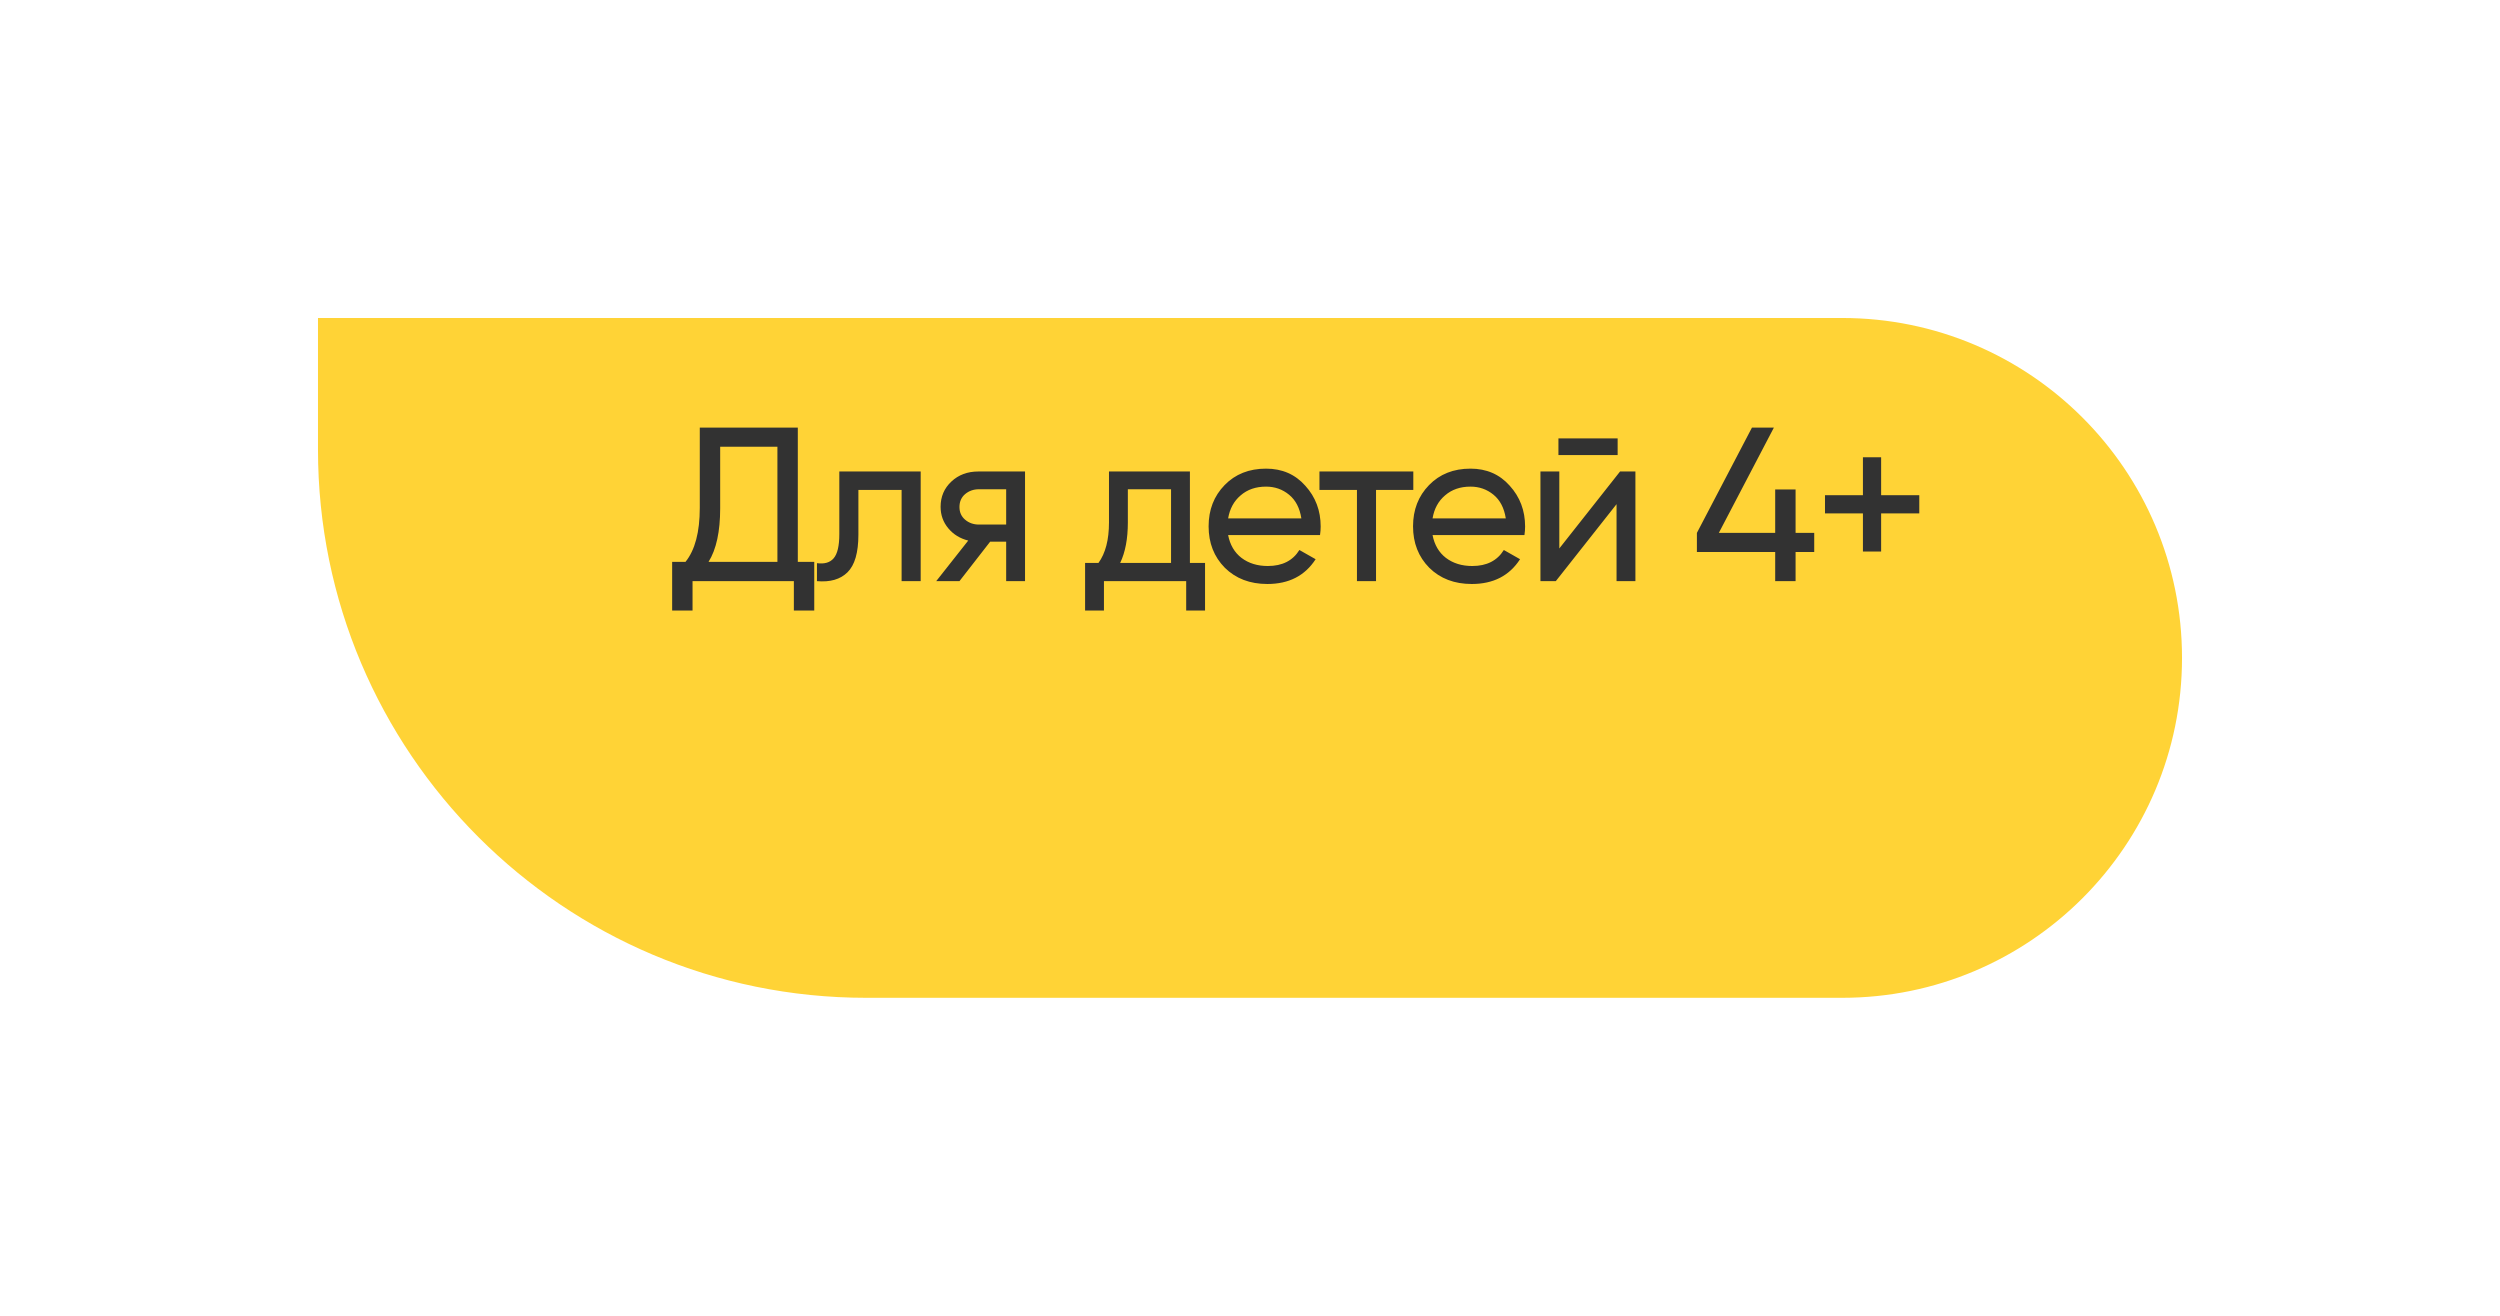
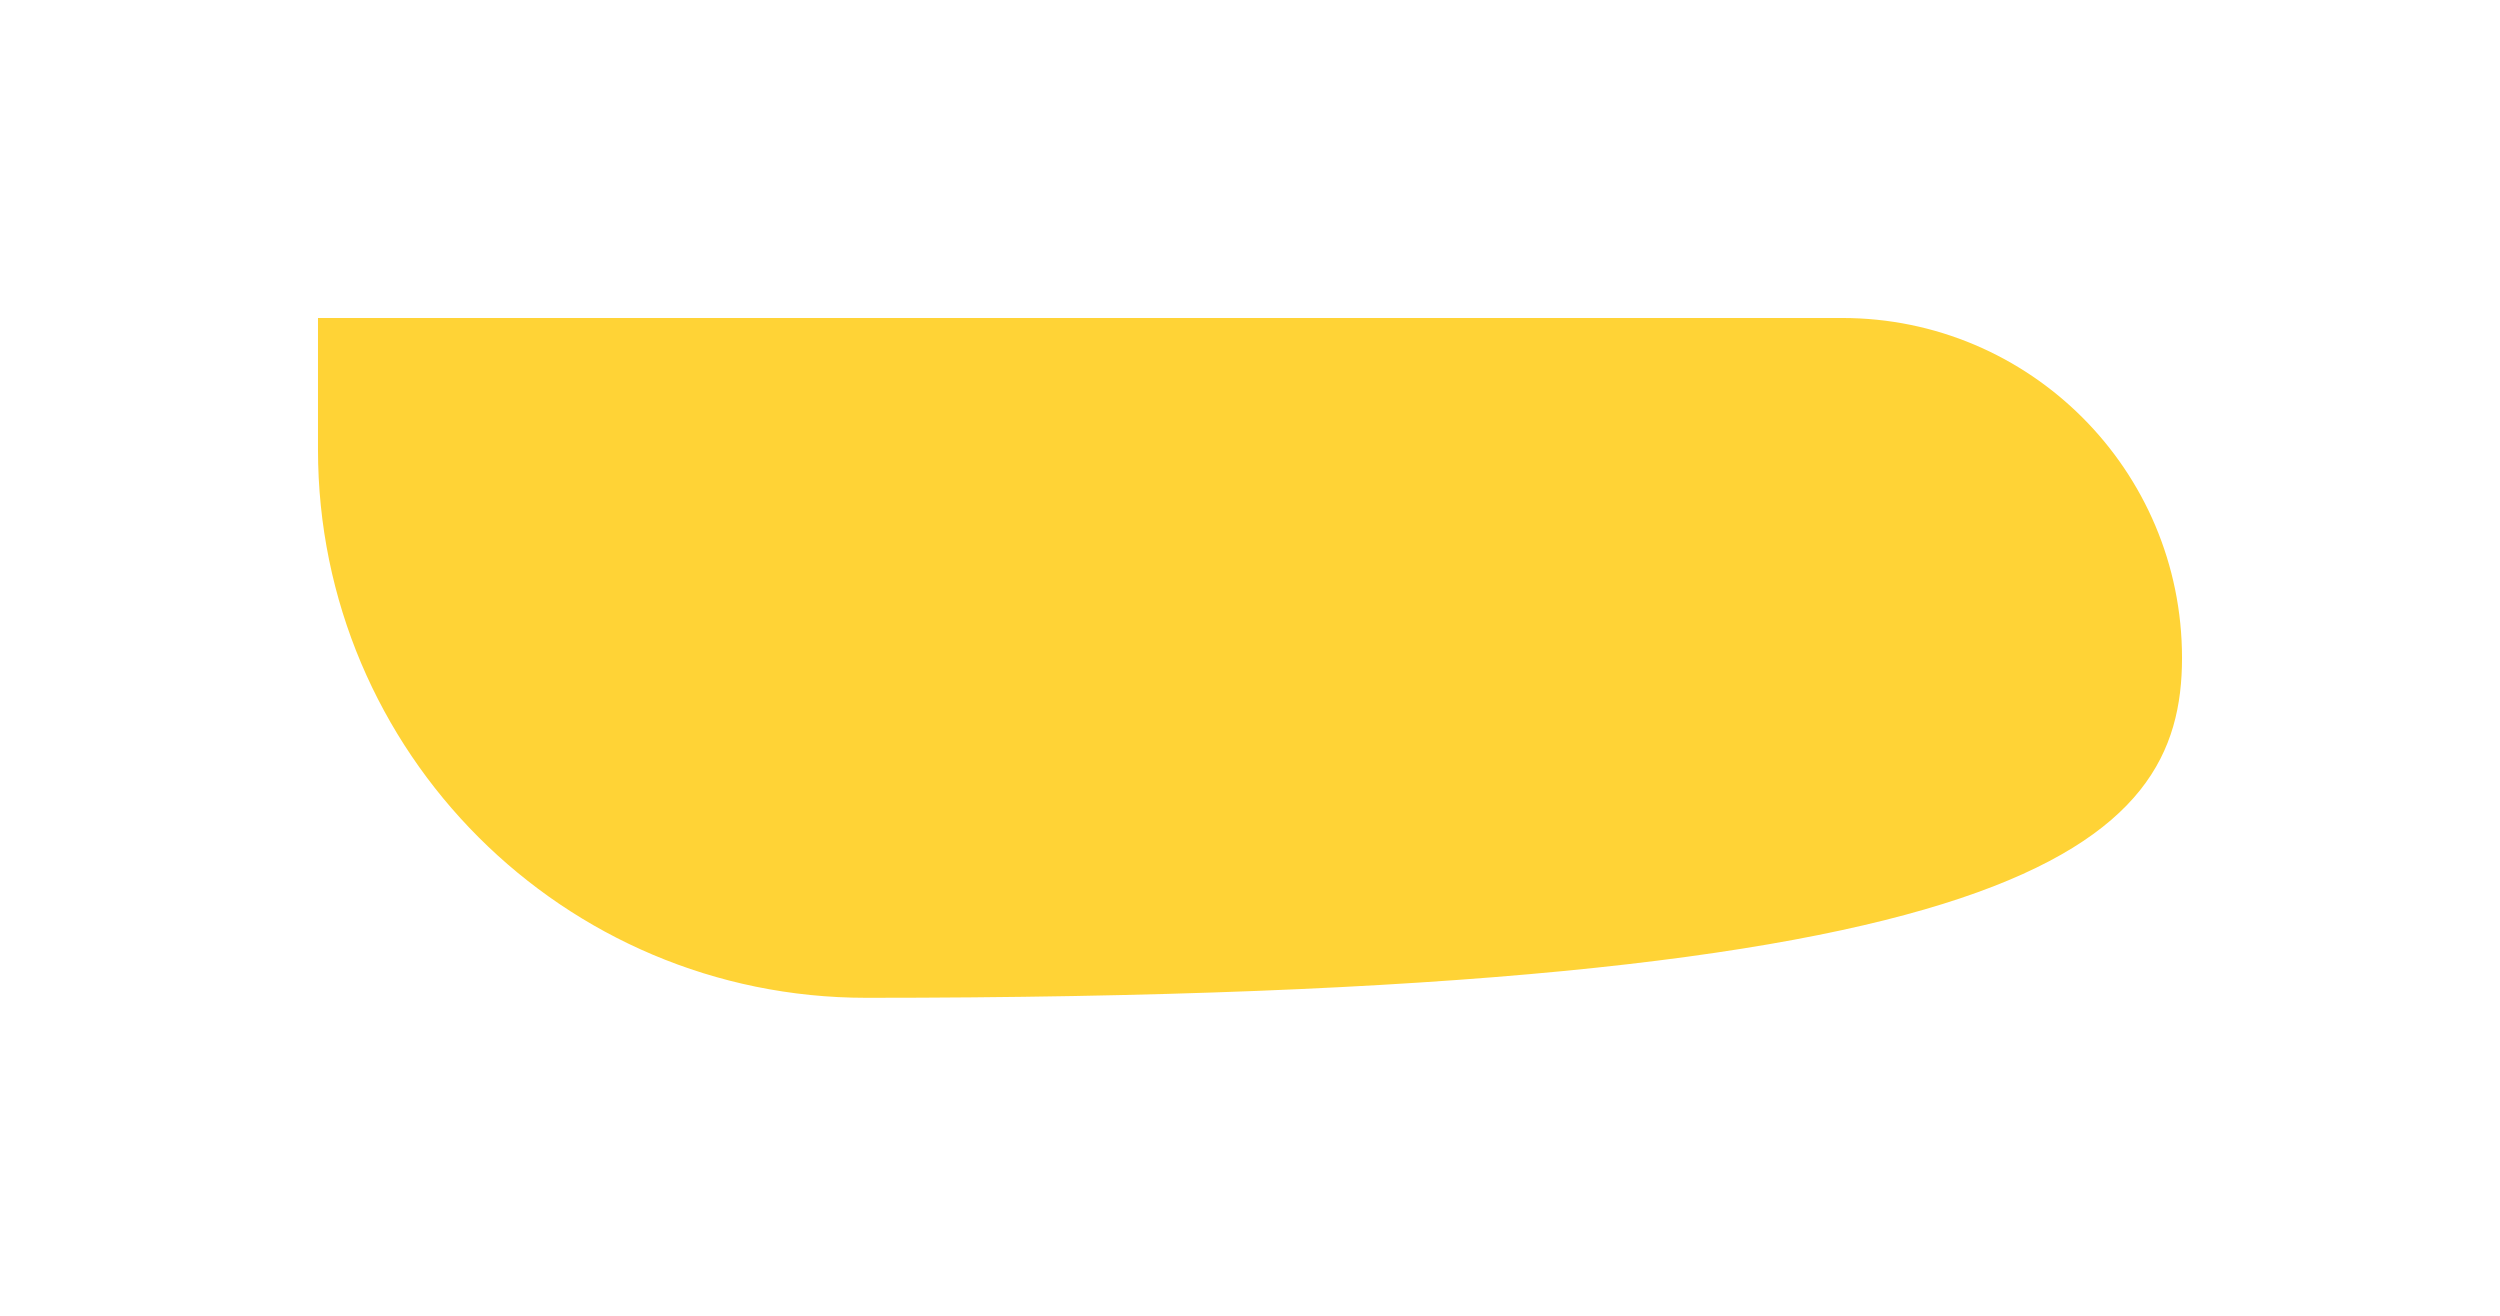
<svg xmlns="http://www.w3.org/2000/svg" width="228" height="120" viewBox="0 0 228 120" fill="none">
  <g filter="url(#filter0_d)">
-     <path d="M199 48C199 30.879 185.121 17 168 17H29V29C29 56.614 51.386 79 79 79H168C185.121 79 199 65.121 199 48V48Z" fill="#FFD336" />
+     <path d="M199 48C199 30.879 185.121 17 168 17H29V29C29 56.614 51.386 79 79 79C185.121 79 199 65.121 199 48V48Z" fill="#FFD336" />
  </g>
-   <path d="M72.76 51.24H74.26V55.68H72.4V53H63.16V55.68H61.3V51.24H62.52C63.387 50.16 63.82 48.52 63.82 46.32V39H72.76V51.24ZM64.62 51.24H70.9V40.74H65.68V46.36C65.68 48.48 65.327 50.107 64.62 51.24ZM83.966 43V53H82.226V44.68H78.286V48.76C78.286 50.4 77.953 51.547 77.286 52.2C76.633 52.84 75.706 53.107 74.506 53V51.36C75.186 51.453 75.693 51.307 76.026 50.92C76.373 50.52 76.546 49.787 76.546 48.72V43H83.966ZM93.483 43V53H91.763V49.4H90.303L87.503 53H85.383L88.303 49.3C87.556 49.113 86.95 48.74 86.483 48.18C86.016 47.62 85.783 46.967 85.783 46.22C85.783 45.3 86.109 44.533 86.763 43.92C87.416 43.307 88.236 43 89.223 43H93.483ZM89.283 47.84H91.763V44.62H89.283C88.79 44.62 88.37 44.767 88.023 45.06C87.676 45.353 87.503 45.747 87.503 46.24C87.503 46.72 87.676 47.107 88.023 47.4C88.37 47.693 88.79 47.84 89.283 47.84ZM108.52 51.34H109.9V55.68H108.18V53H100.68V55.68H98.96V51.34H100.18C100.82 50.46 101.14 49.227 101.14 47.64V43H108.52V51.34ZM102.16 51.34H106.8V44.62H102.86V47.64C102.86 49.133 102.627 50.367 102.16 51.34ZM112.005 48.8C112.178 49.693 112.585 50.387 113.225 50.88C113.878 51.373 114.678 51.62 115.625 51.62C116.945 51.62 117.905 51.133 118.505 50.16L119.985 51C119.012 52.507 117.545 53.26 115.585 53.26C113.998 53.26 112.705 52.767 111.705 51.78C110.718 50.78 110.225 49.52 110.225 48C110.225 46.493 110.712 45.24 111.685 44.24C112.658 43.24 113.918 42.74 115.465 42.74C116.932 42.74 118.125 43.26 119.045 44.3C119.978 45.327 120.445 46.567 120.445 48.02C120.445 48.273 120.425 48.533 120.385 48.8H112.005ZM115.465 44.38C114.532 44.38 113.758 44.647 113.145 45.18C112.532 45.7 112.152 46.4 112.005 47.28H118.685C118.538 46.333 118.165 45.613 117.565 45.12C116.965 44.627 116.265 44.38 115.465 44.38ZM128.894 43V44.68H125.494V53H123.754V44.68H120.334V43H128.894ZM130.649 48.8C130.822 49.693 131.229 50.387 131.869 50.88C132.522 51.373 133.322 51.62 134.269 51.62C135.589 51.62 136.549 51.133 137.149 50.16L138.629 51C137.655 52.507 136.189 53.26 134.229 53.26C132.642 53.26 131.349 52.767 130.349 51.78C129.362 50.78 128.869 49.52 128.869 48C128.869 46.493 129.355 45.24 130.329 44.24C131.302 43.24 132.562 42.74 134.109 42.74C135.575 42.74 136.769 43.26 137.689 44.3C138.622 45.327 139.089 46.567 139.089 48.02C139.089 48.273 139.069 48.533 139.029 48.8H130.649ZM134.109 44.38C133.175 44.38 132.402 44.647 131.789 45.18C131.175 45.7 130.795 46.4 130.649 47.28H137.329C137.182 46.333 136.809 45.613 136.209 45.12C135.609 44.627 134.909 44.38 134.109 44.38ZM142.129 41.5V39.98H147.529V41.5H142.129ZM147.749 43H149.149V53H147.429V45.98L141.889 53H140.489V43H142.209V50.02L147.749 43ZM165.457 48.6V50.34H163.757V53H161.897V50.34H154.757V48.6L159.777 39H161.777L156.757 48.6H161.897V44.64H163.757V48.6H165.457ZM175.039 45.16V46.82H171.559V50.3H169.899V46.82H166.439V45.16H169.899V41.7H171.559V45.16H175.039Z" fill="#323232" />
  <defs>
    <filter id="filter0_d" x="0" y="0" width="228" height="120" filterUnits="userSpaceOnUse" color-interpolation-filters="sRGB">
      <feFlood flood-opacity="0" result="BackgroundImageFix" />
      <feColorMatrix in="SourceAlpha" type="matrix" values="0 0 0 0 0 0 0 0 0 0 0 0 0 0 0 0 0 0 127 0" />
      <feOffset dy="12" />
      <feGaussianBlur stdDeviation="14.5" />
      <feColorMatrix type="matrix" values="0 0 0 0 0.729 0 0 0 0 0.594 0 0 0 0 0.118 0 0 0 0.23 0" />
      <feBlend mode="normal" in2="BackgroundImageFix" result="effect1_dropShadow" />
      <feBlend mode="normal" in="SourceGraphic" in2="effect1_dropShadow" result="shape" />
    </filter>
  </defs>
</svg>